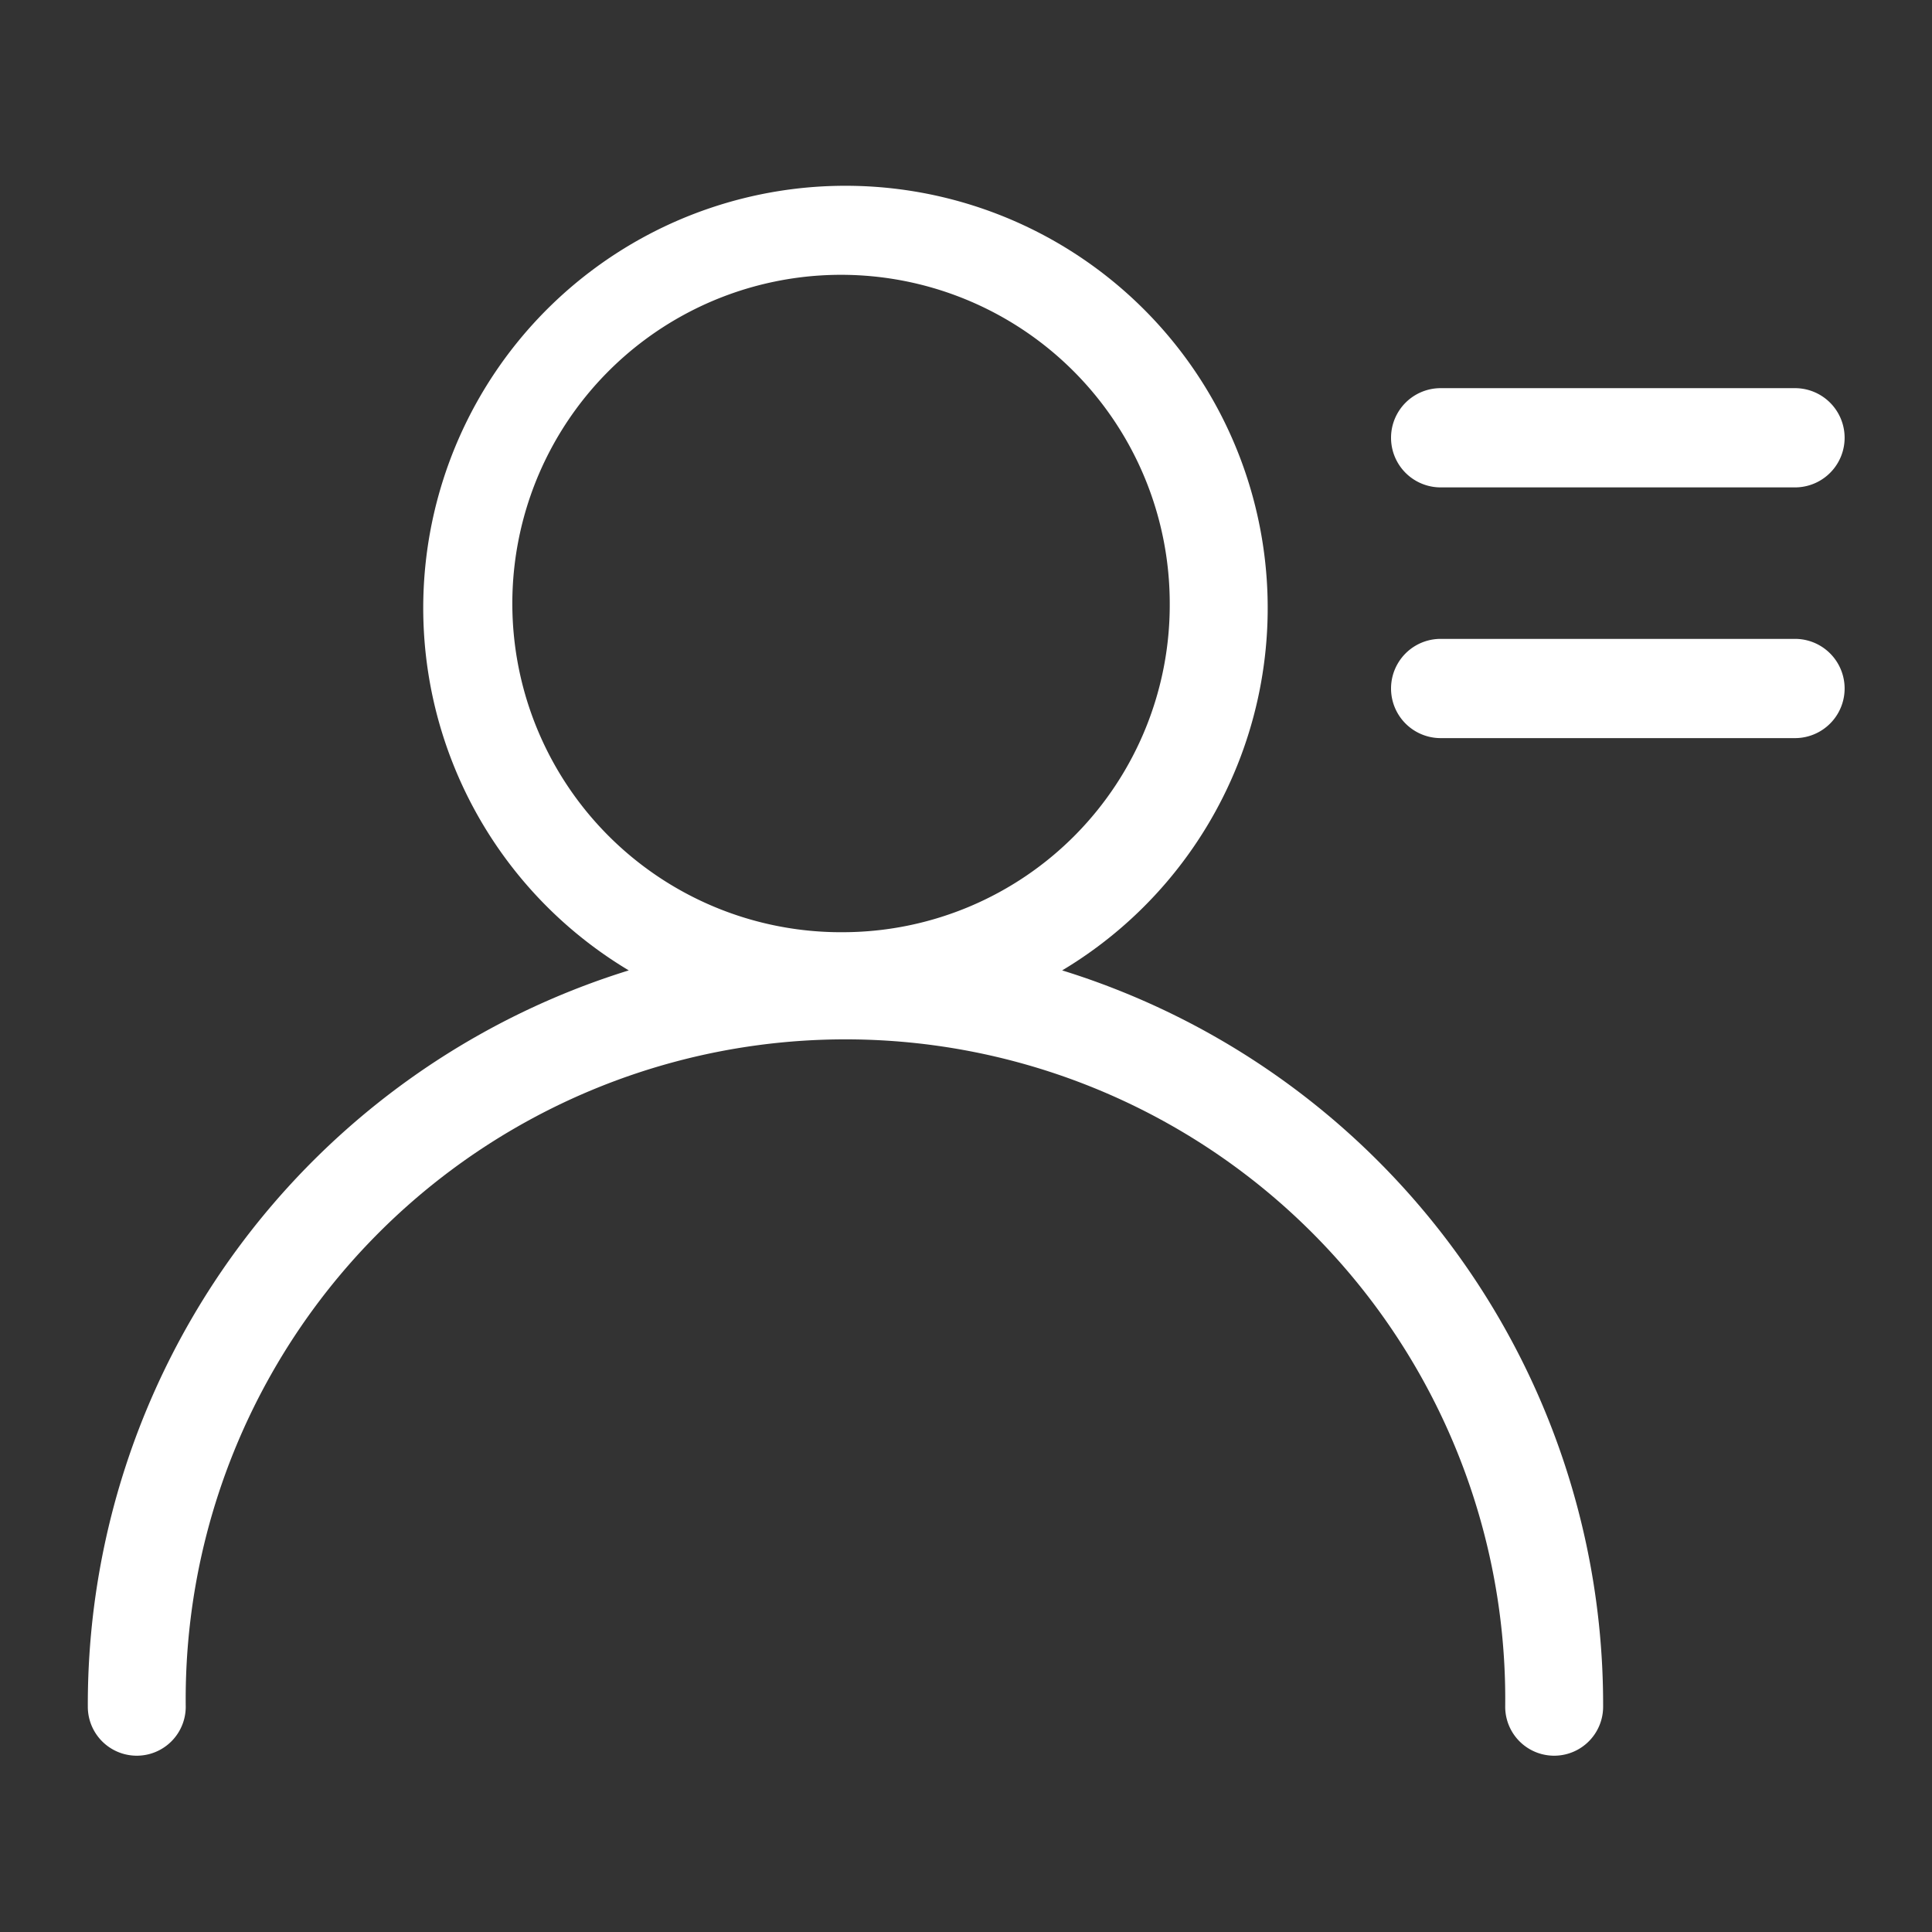
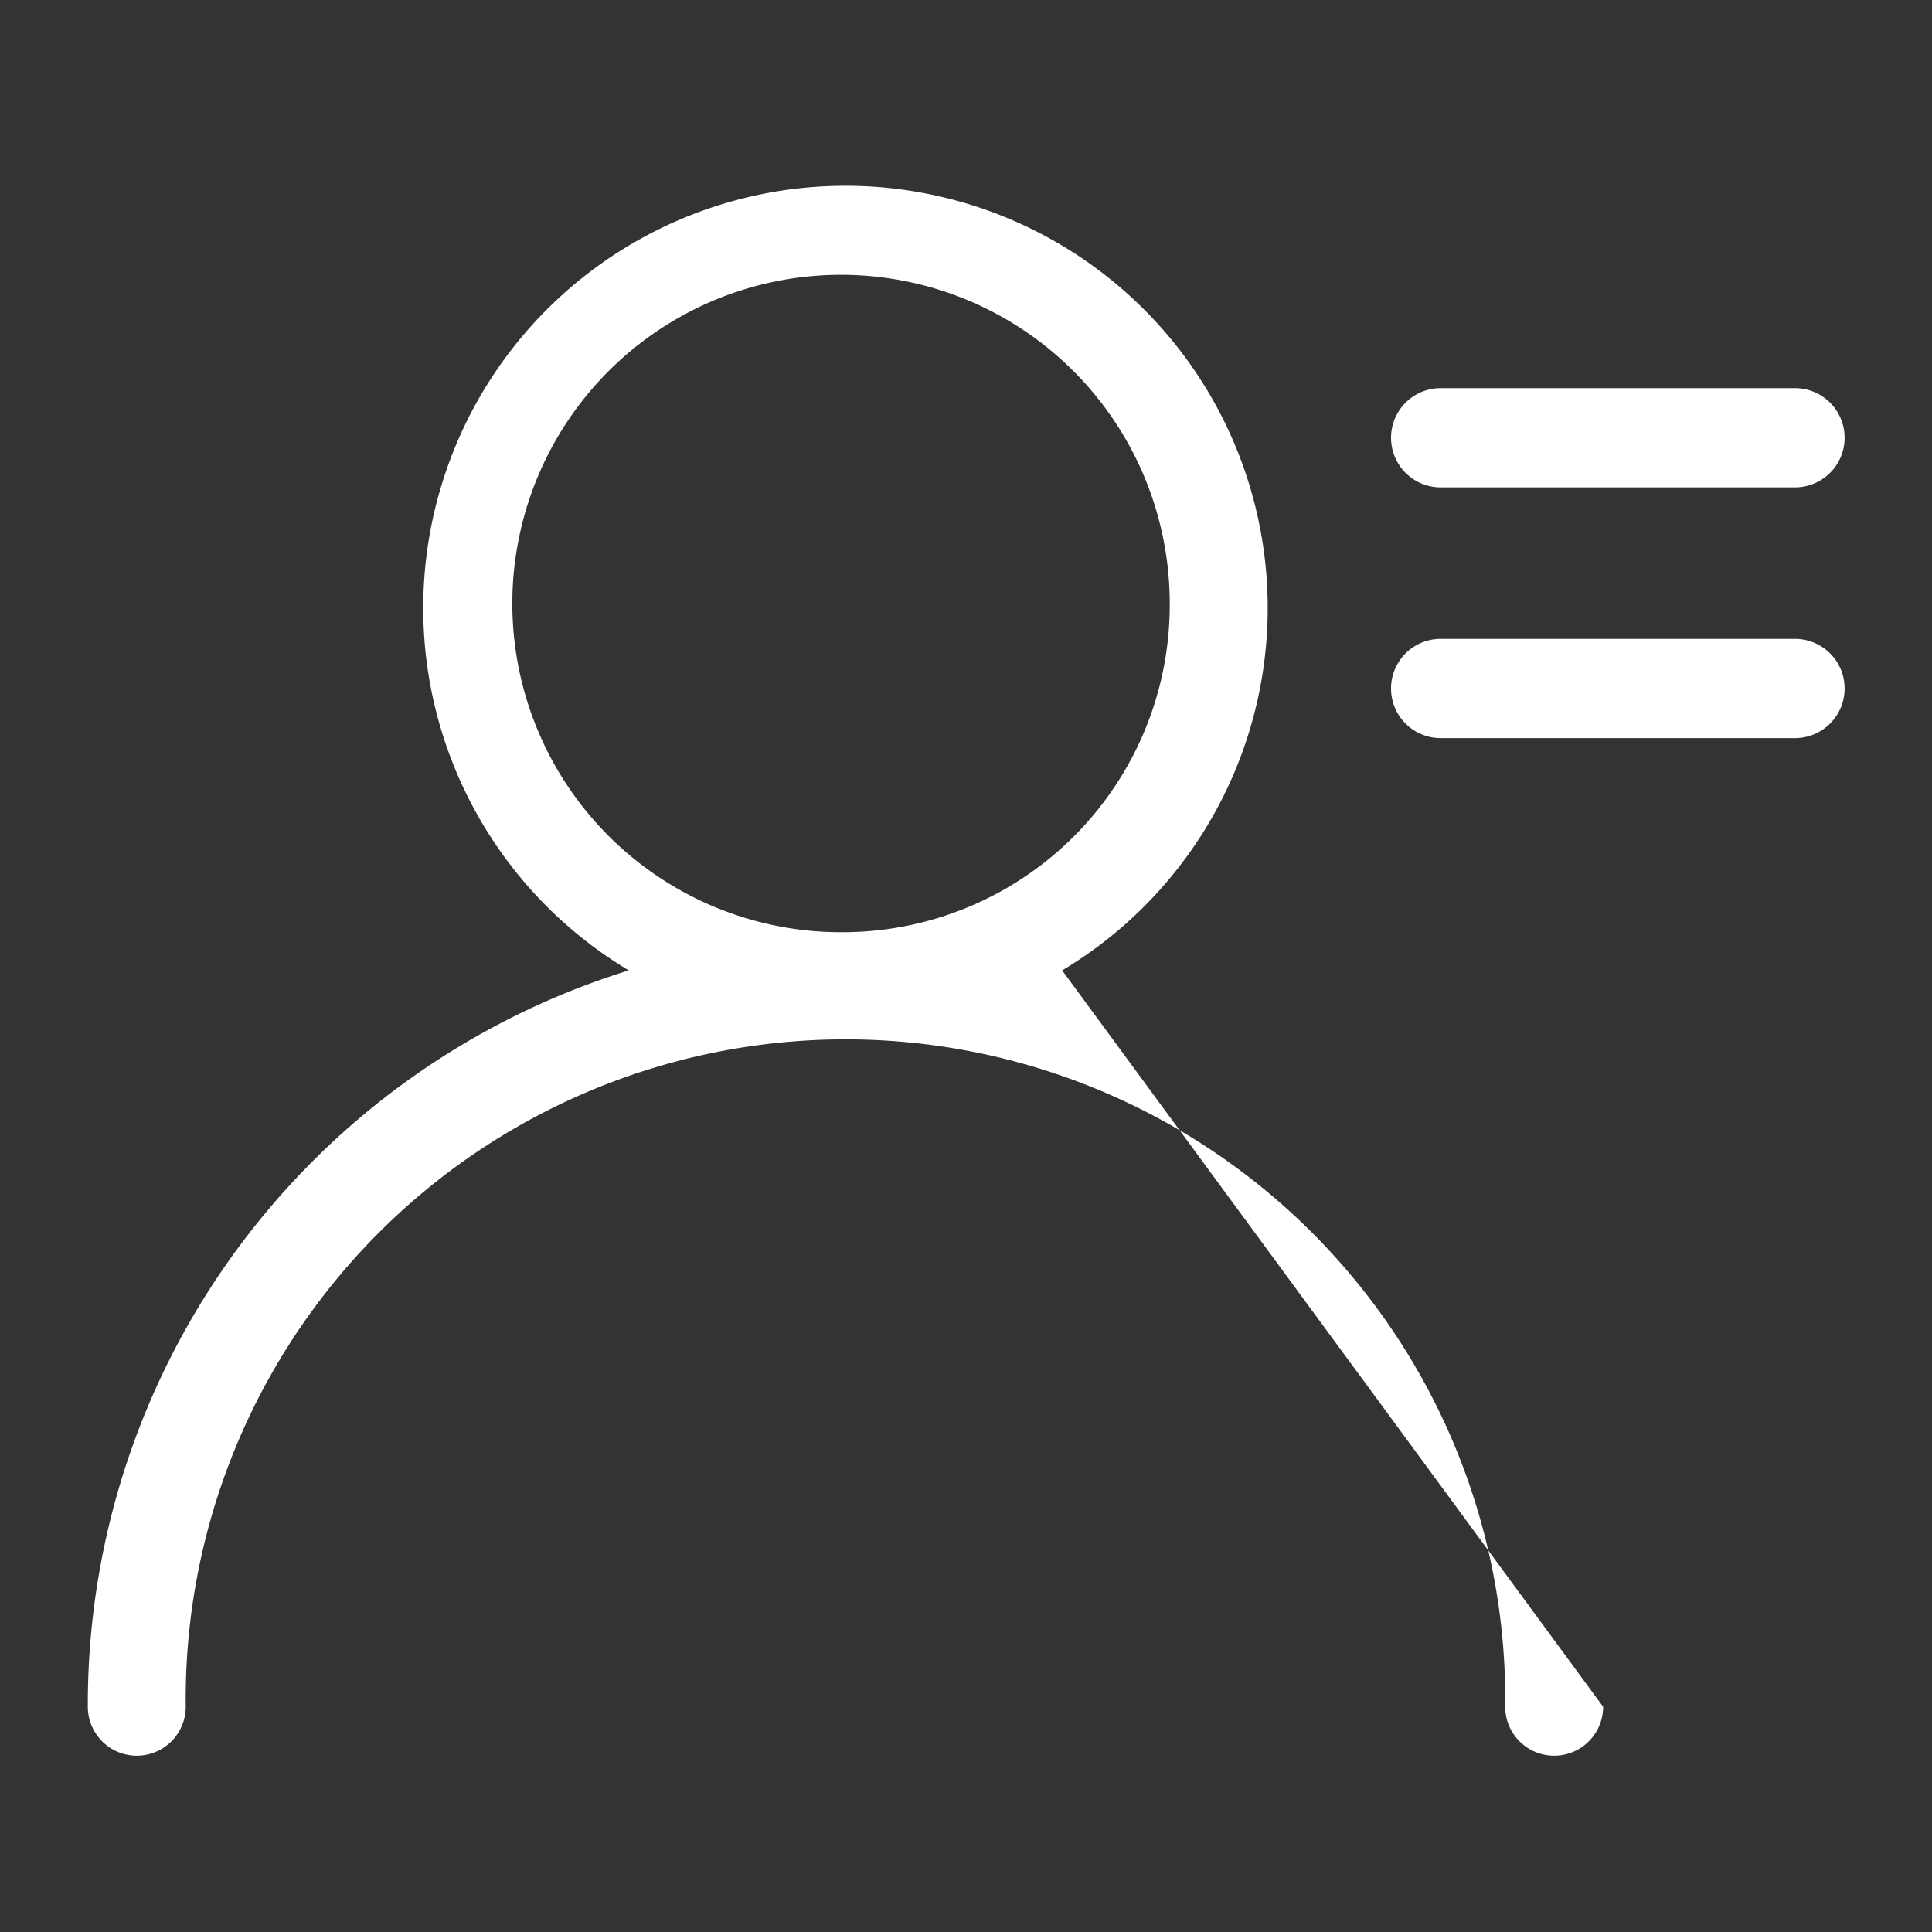
<svg xmlns="http://www.w3.org/2000/svg" width="44" height="44" viewBox="0 0 44 44">
  <rect x="0" y="0" width="44" height="44" fill="#333333" stroke="none" />
  <defs>
    <style>
      .cls-1 {
        fill: #fff;
        fill-rule: evenodd;
      }
    </style>
  </defs>
-   <path id="形状_51" data-name="形状 51" class="cls-1" d="M1290.81,3289.1h8.07a1.13,1.13,0,0,0,0-2.26h-8.07A1.13,1.13,0,0,0,1290.81,3289.1Zm-8.62,11a9.616,9.616,0,1,0-9.87,0,17.5,17.5,0,0,0-12.32,16.77,1.115,1.115,0,1,0,2.23,0,15.026,15.026,0,1,1,30.05,0,1.115,1.115,0,1,0,2.23,0A17.5,17.5,0,0,0,1282.19,3300.1Zm-4.93-.87a7.486,7.486,0,1,1,7.38-7.49A7.452,7.452,0,0,1,1277.26,3299.23Zm21.62-6.68h-8.07a1.13,1.13,0,0,0,0,2.26h8.07A1.13,1.13,0,0,0,1298.88,3292.55Z" transform="translate(-1258 -3278)" />
+   <path id="形状_51" data-name="形状 51" class="cls-1" d="M1290.81,3289.1h8.07a1.13,1.13,0,0,0,0-2.26h-8.07A1.13,1.13,0,0,0,1290.81,3289.1Zm-8.62,11a9.616,9.616,0,1,0-9.87,0,17.5,17.5,0,0,0-12.32,16.77,1.115,1.115,0,1,0,2.23,0,15.026,15.026,0,1,1,30.05,0,1.115,1.115,0,1,0,2.23,0Zm-4.93-.87a7.486,7.486,0,1,1,7.38-7.49A7.452,7.452,0,0,1,1277.26,3299.23Zm21.62-6.68h-8.07a1.13,1.13,0,0,0,0,2.26h8.07A1.13,1.13,0,0,0,1298.88,3292.55Z" transform="translate(-1258 -3278)" />
</svg>